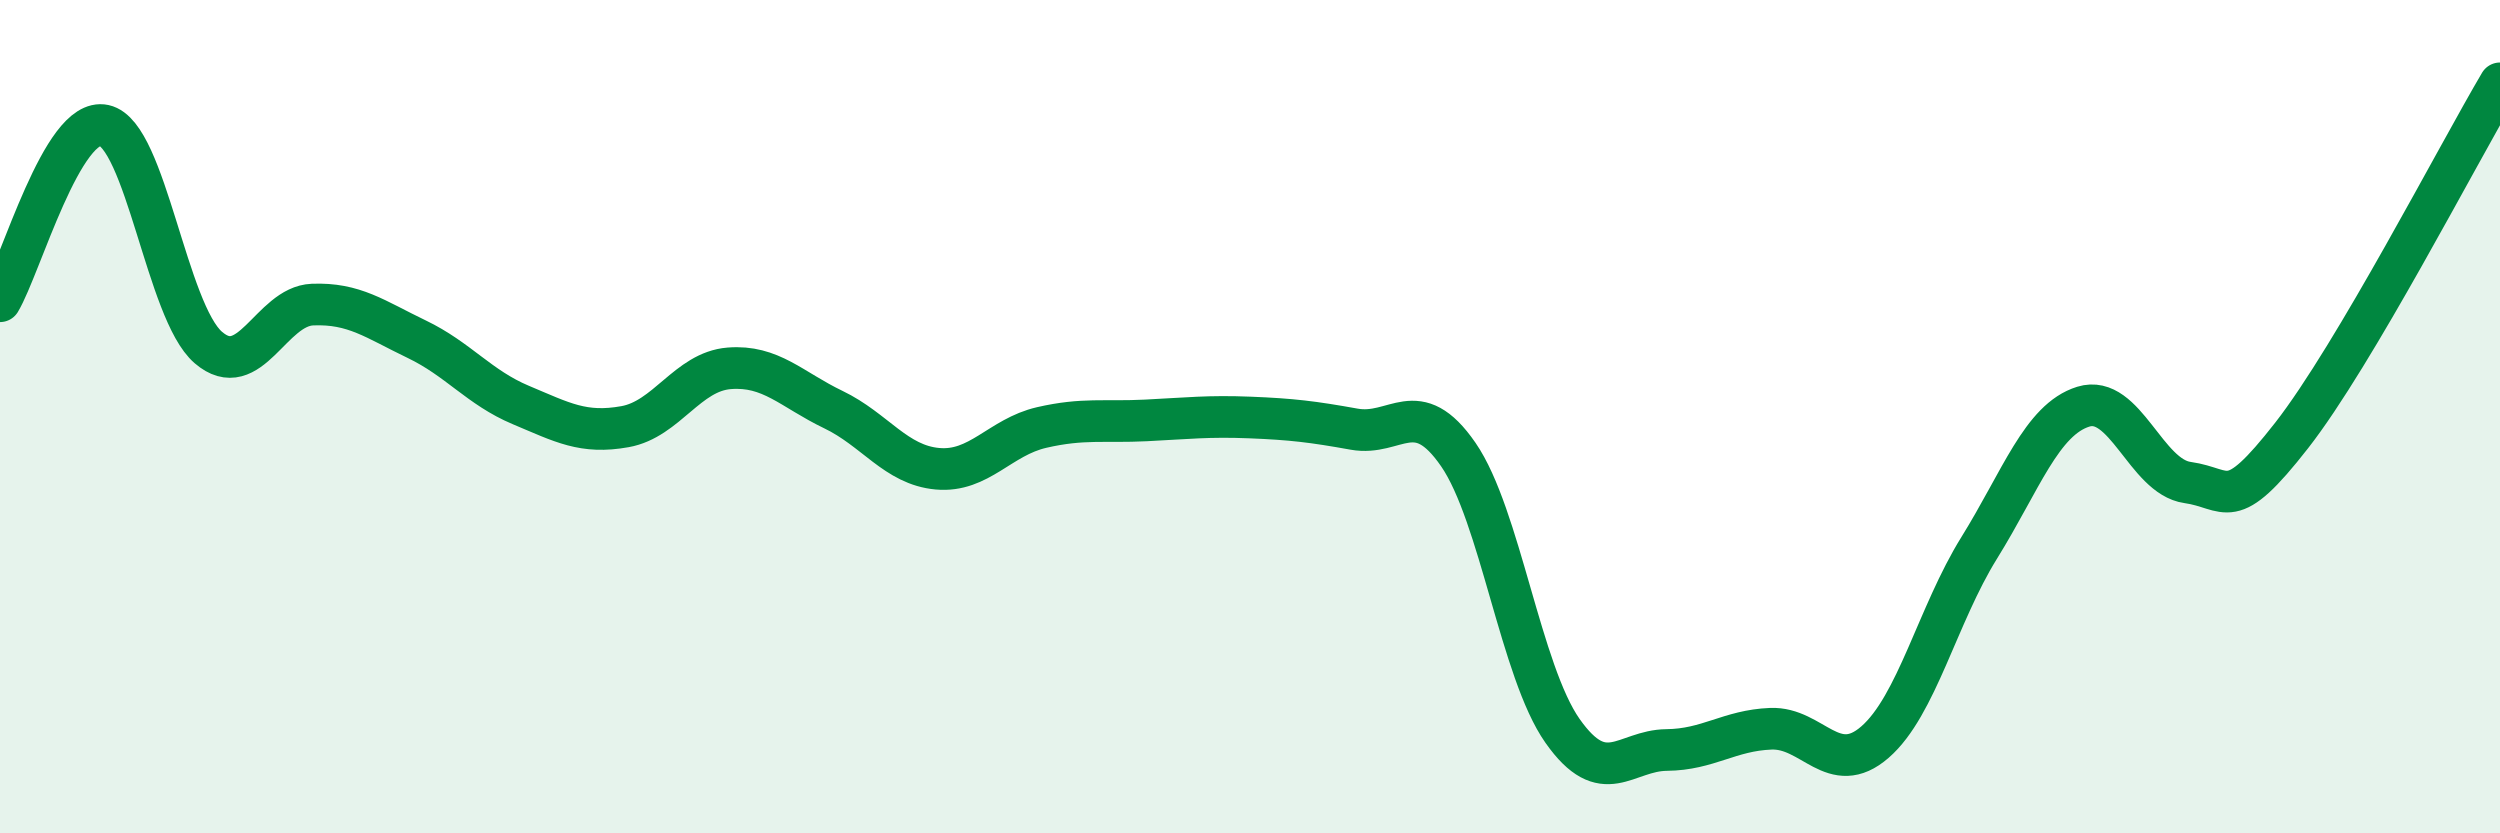
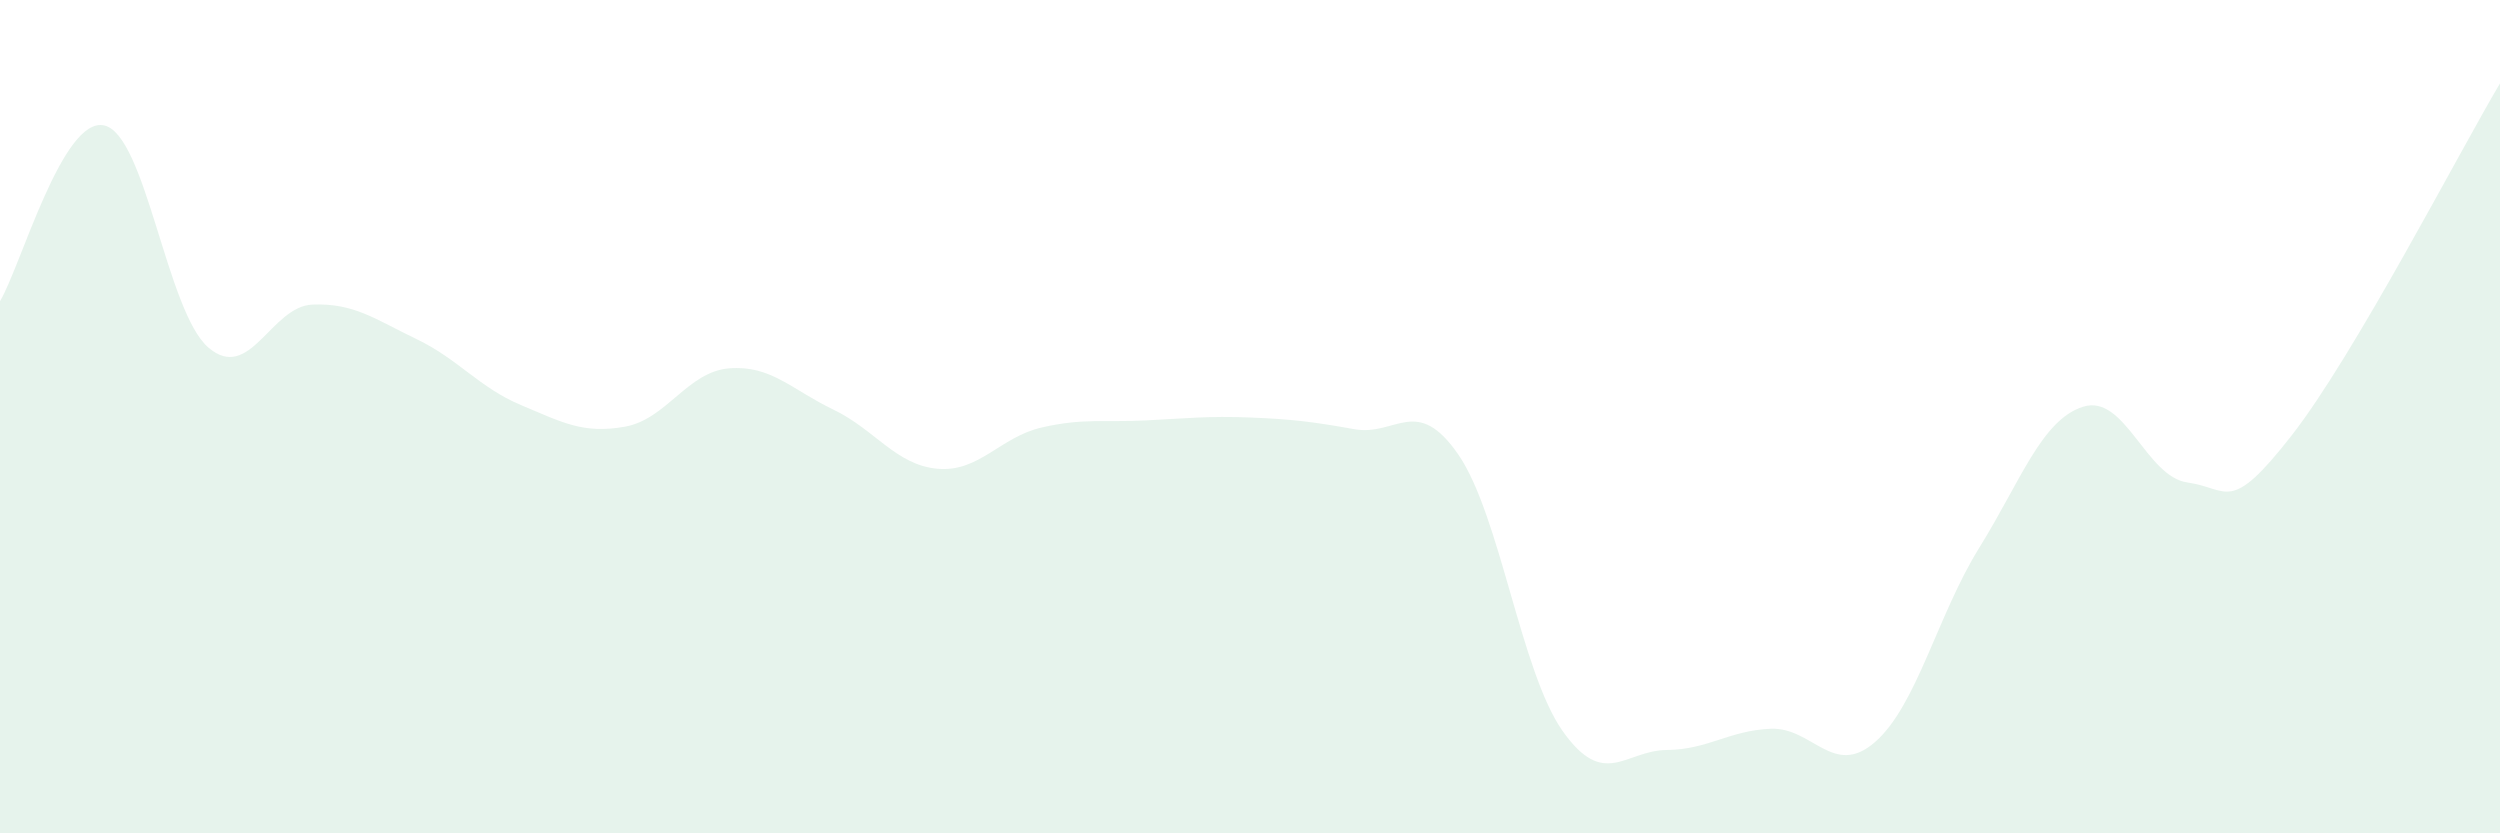
<svg xmlns="http://www.w3.org/2000/svg" width="60" height="20" viewBox="0 0 60 20">
  <path d="M 0,7.23 C 0.5,6.39 1.5,2.79 2.5,3.01 C 3.5,3.23 4,7.48 5,8.34 C 6,9.2 6.5,7.35 7.5,7.31 C 8.5,7.27 9,7.66 10,8.14 C 11,8.62 11.5,9.3 12.5,9.72 C 13.5,10.14 14,10.42 15,10.24 C 16,10.06 16.5,8.92 17.5,8.84 C 18.5,8.76 19,9.35 20,9.83 C 21,10.31 21.5,11.16 22.5,11.25 C 23.5,11.34 24,10.49 25,10.26 C 26,10.03 26.5,10.14 27.5,10.09 C 28.5,10.04 29,9.98 30,10.02 C 31,10.06 31.5,10.12 32.5,10.3 C 33.5,10.48 34,9.46 35,10.91 C 36,12.36 36.5,16.12 37.5,17.54 C 38.5,18.96 39,18.01 40,18 C 41,17.99 41.5,17.53 42.5,17.49 C 43.5,17.45 44,18.68 45,17.81 C 46,16.94 46.5,14.76 47.5,13.15 C 48.5,11.54 49,10.07 50,9.76 C 51,9.45 51.5,11.44 52.5,11.58 C 53.5,11.72 53.5,12.37 55,10.45 C 56.5,8.53 59,3.69 60,2L60 20L0 20Z" fill="#008740" opacity="0.1" stroke-linecap="round" stroke-linejoin="round" />
-   <path d="M 0,7.23 C 0.5,6.39 1.5,2.79 2.5,3.01 C 3.5,3.23 4,7.48 5,8.34 C 6,9.2 6.5,7.35 7.5,7.31 C 8.5,7.27 9,7.66 10,8.14 C 11,8.62 11.5,9.3 12.5,9.72 C 13.5,10.14 14,10.42 15,10.24 C 16,10.06 16.5,8.92 17.5,8.84 C 18.5,8.76 19,9.35 20,9.83 C 21,10.31 21.5,11.16 22.5,11.25 C 23.5,11.34 24,10.49 25,10.26 C 26,10.03 26.5,10.14 27.5,10.09 C 28.5,10.04 29,9.98 30,10.02 C 31,10.06 31.5,10.12 32.5,10.3 C 33.5,10.48 34,9.46 35,10.91 C 36,12.36 36.5,16.12 37.5,17.54 C 38.5,18.96 39,18.01 40,18 C 41,17.99 41.5,17.53 42.5,17.49 C 43.5,17.45 44,18.68 45,17.81 C 46,16.94 46.5,14.76 47.5,13.15 C 48.5,11.54 49,10.07 50,9.76 C 51,9.45 51.5,11.44 52.5,11.58 C 53.5,11.72 53.5,12.37 55,10.45 C 56.5,8.53 59,3.69 60,2" stroke="#008740" stroke-width="1" fill="none" stroke-linecap="round" stroke-linejoin="round" />
</svg>